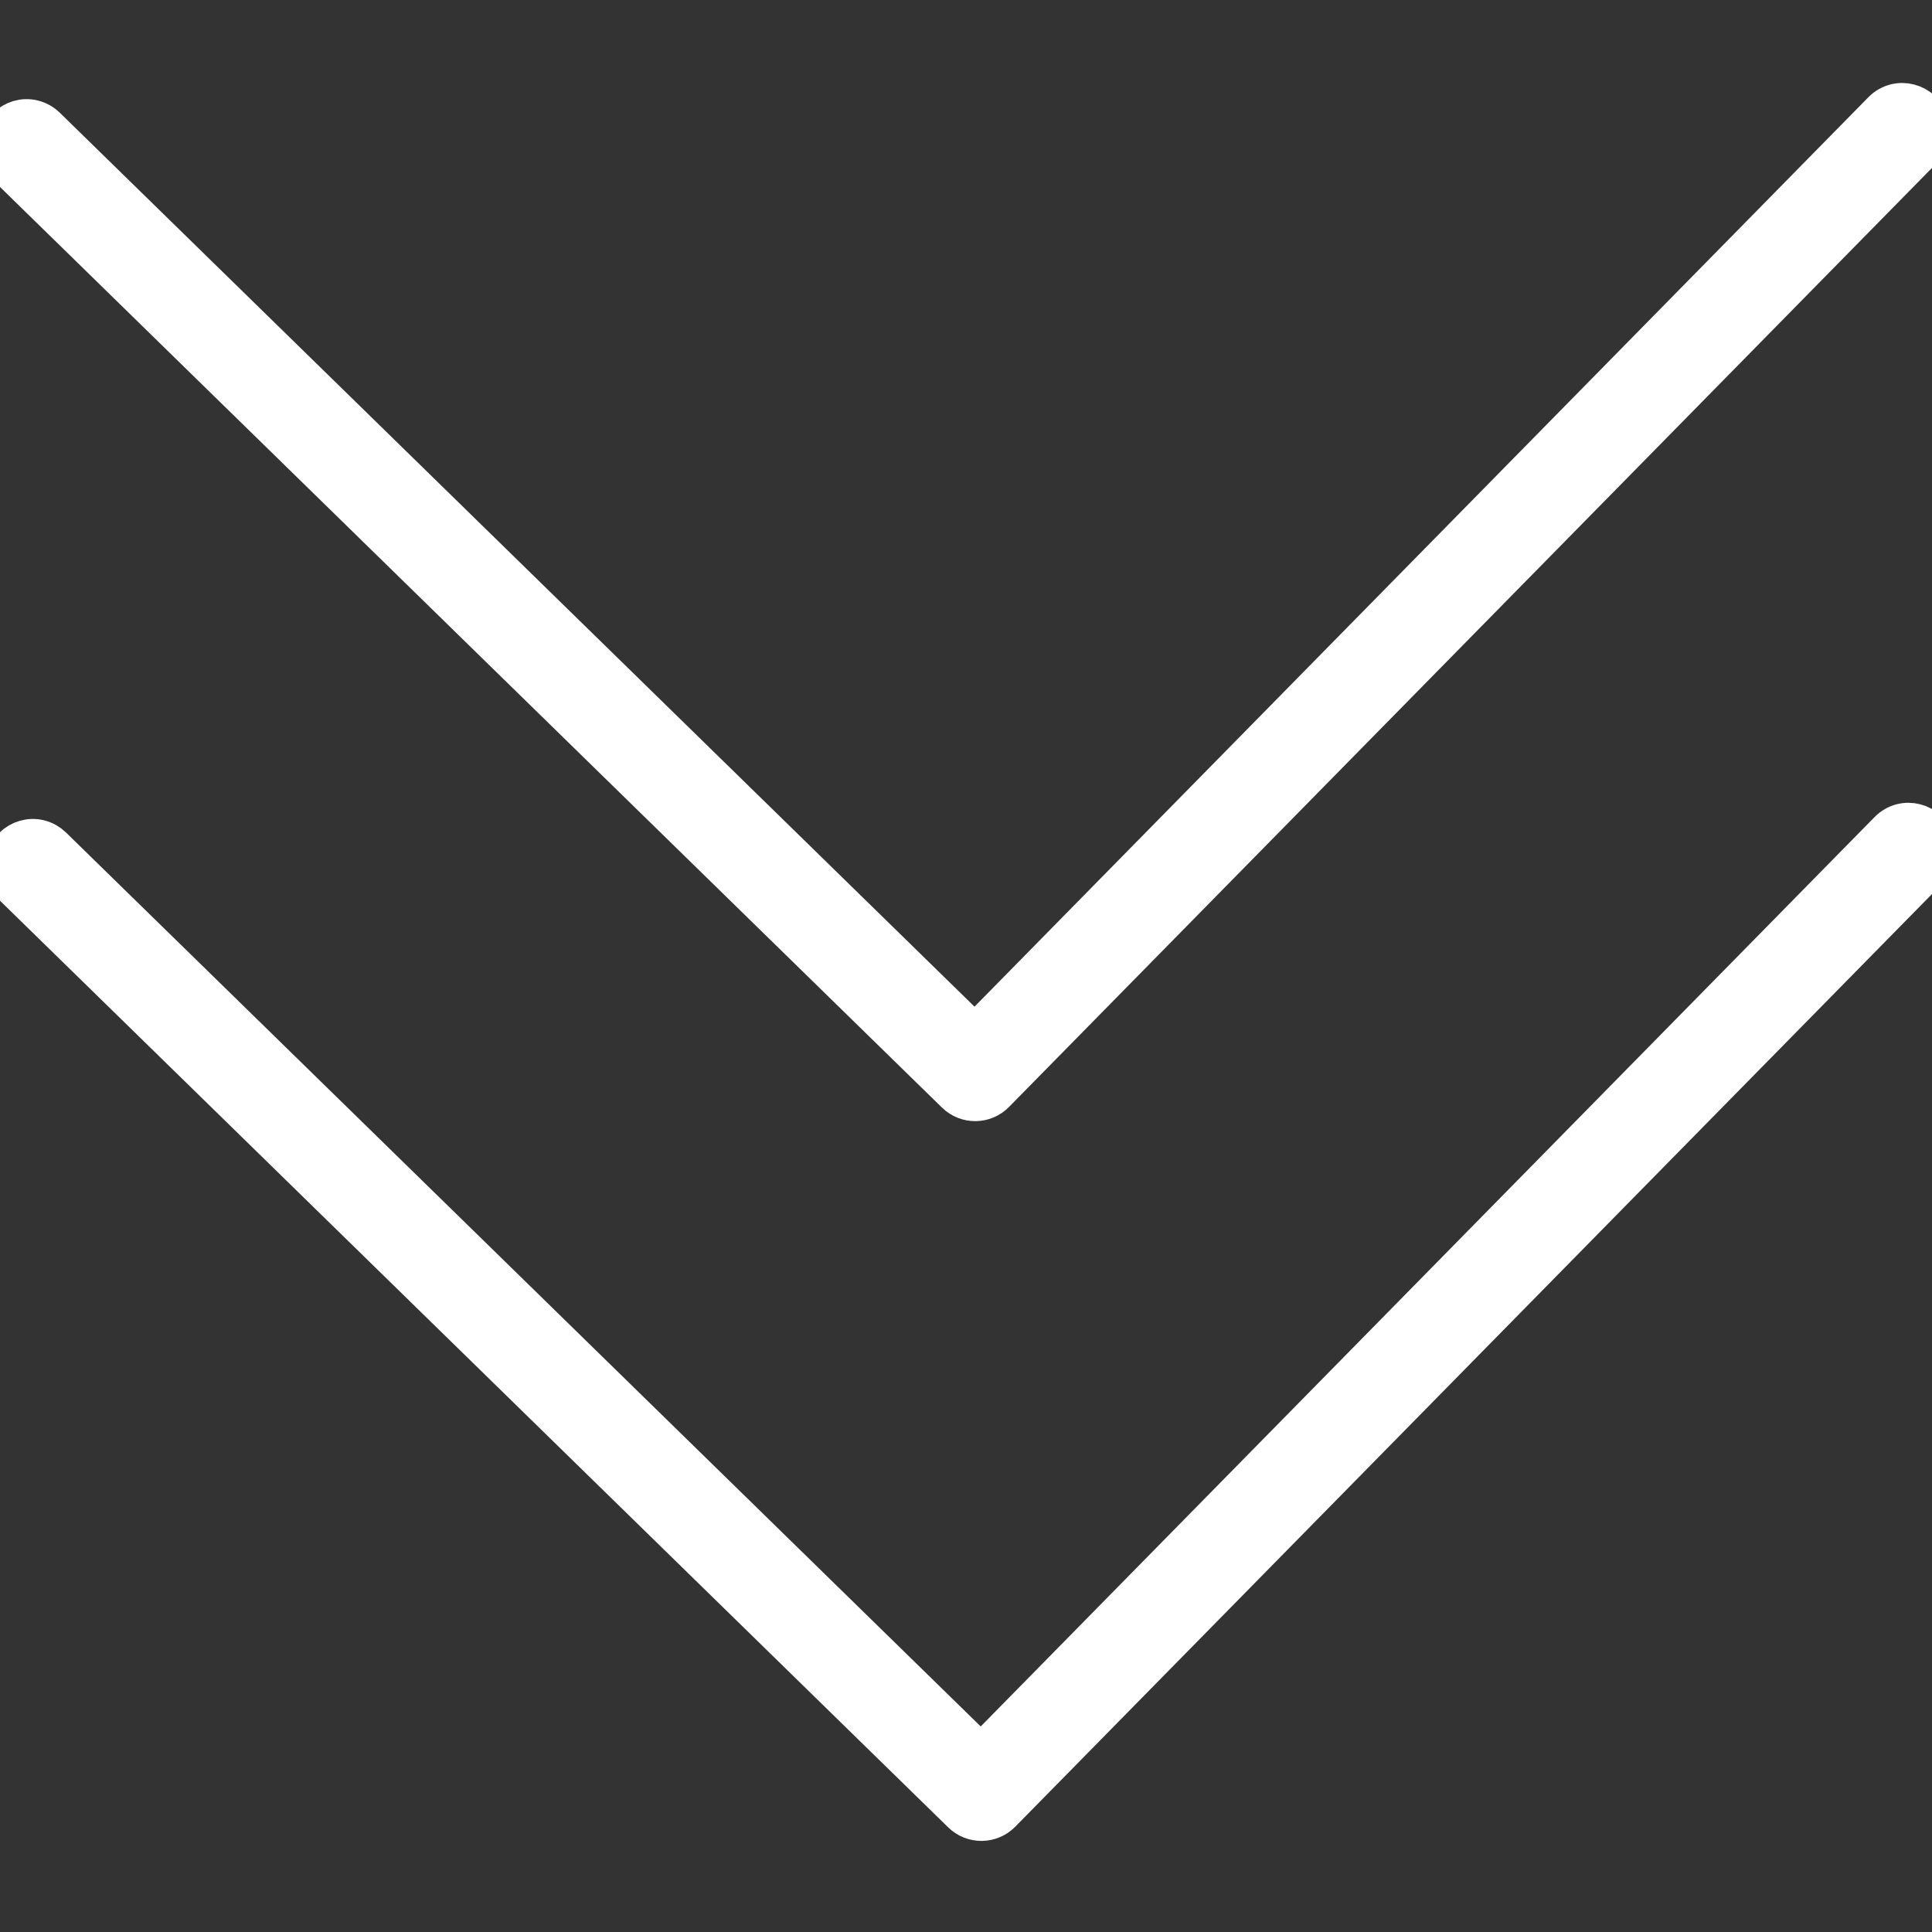
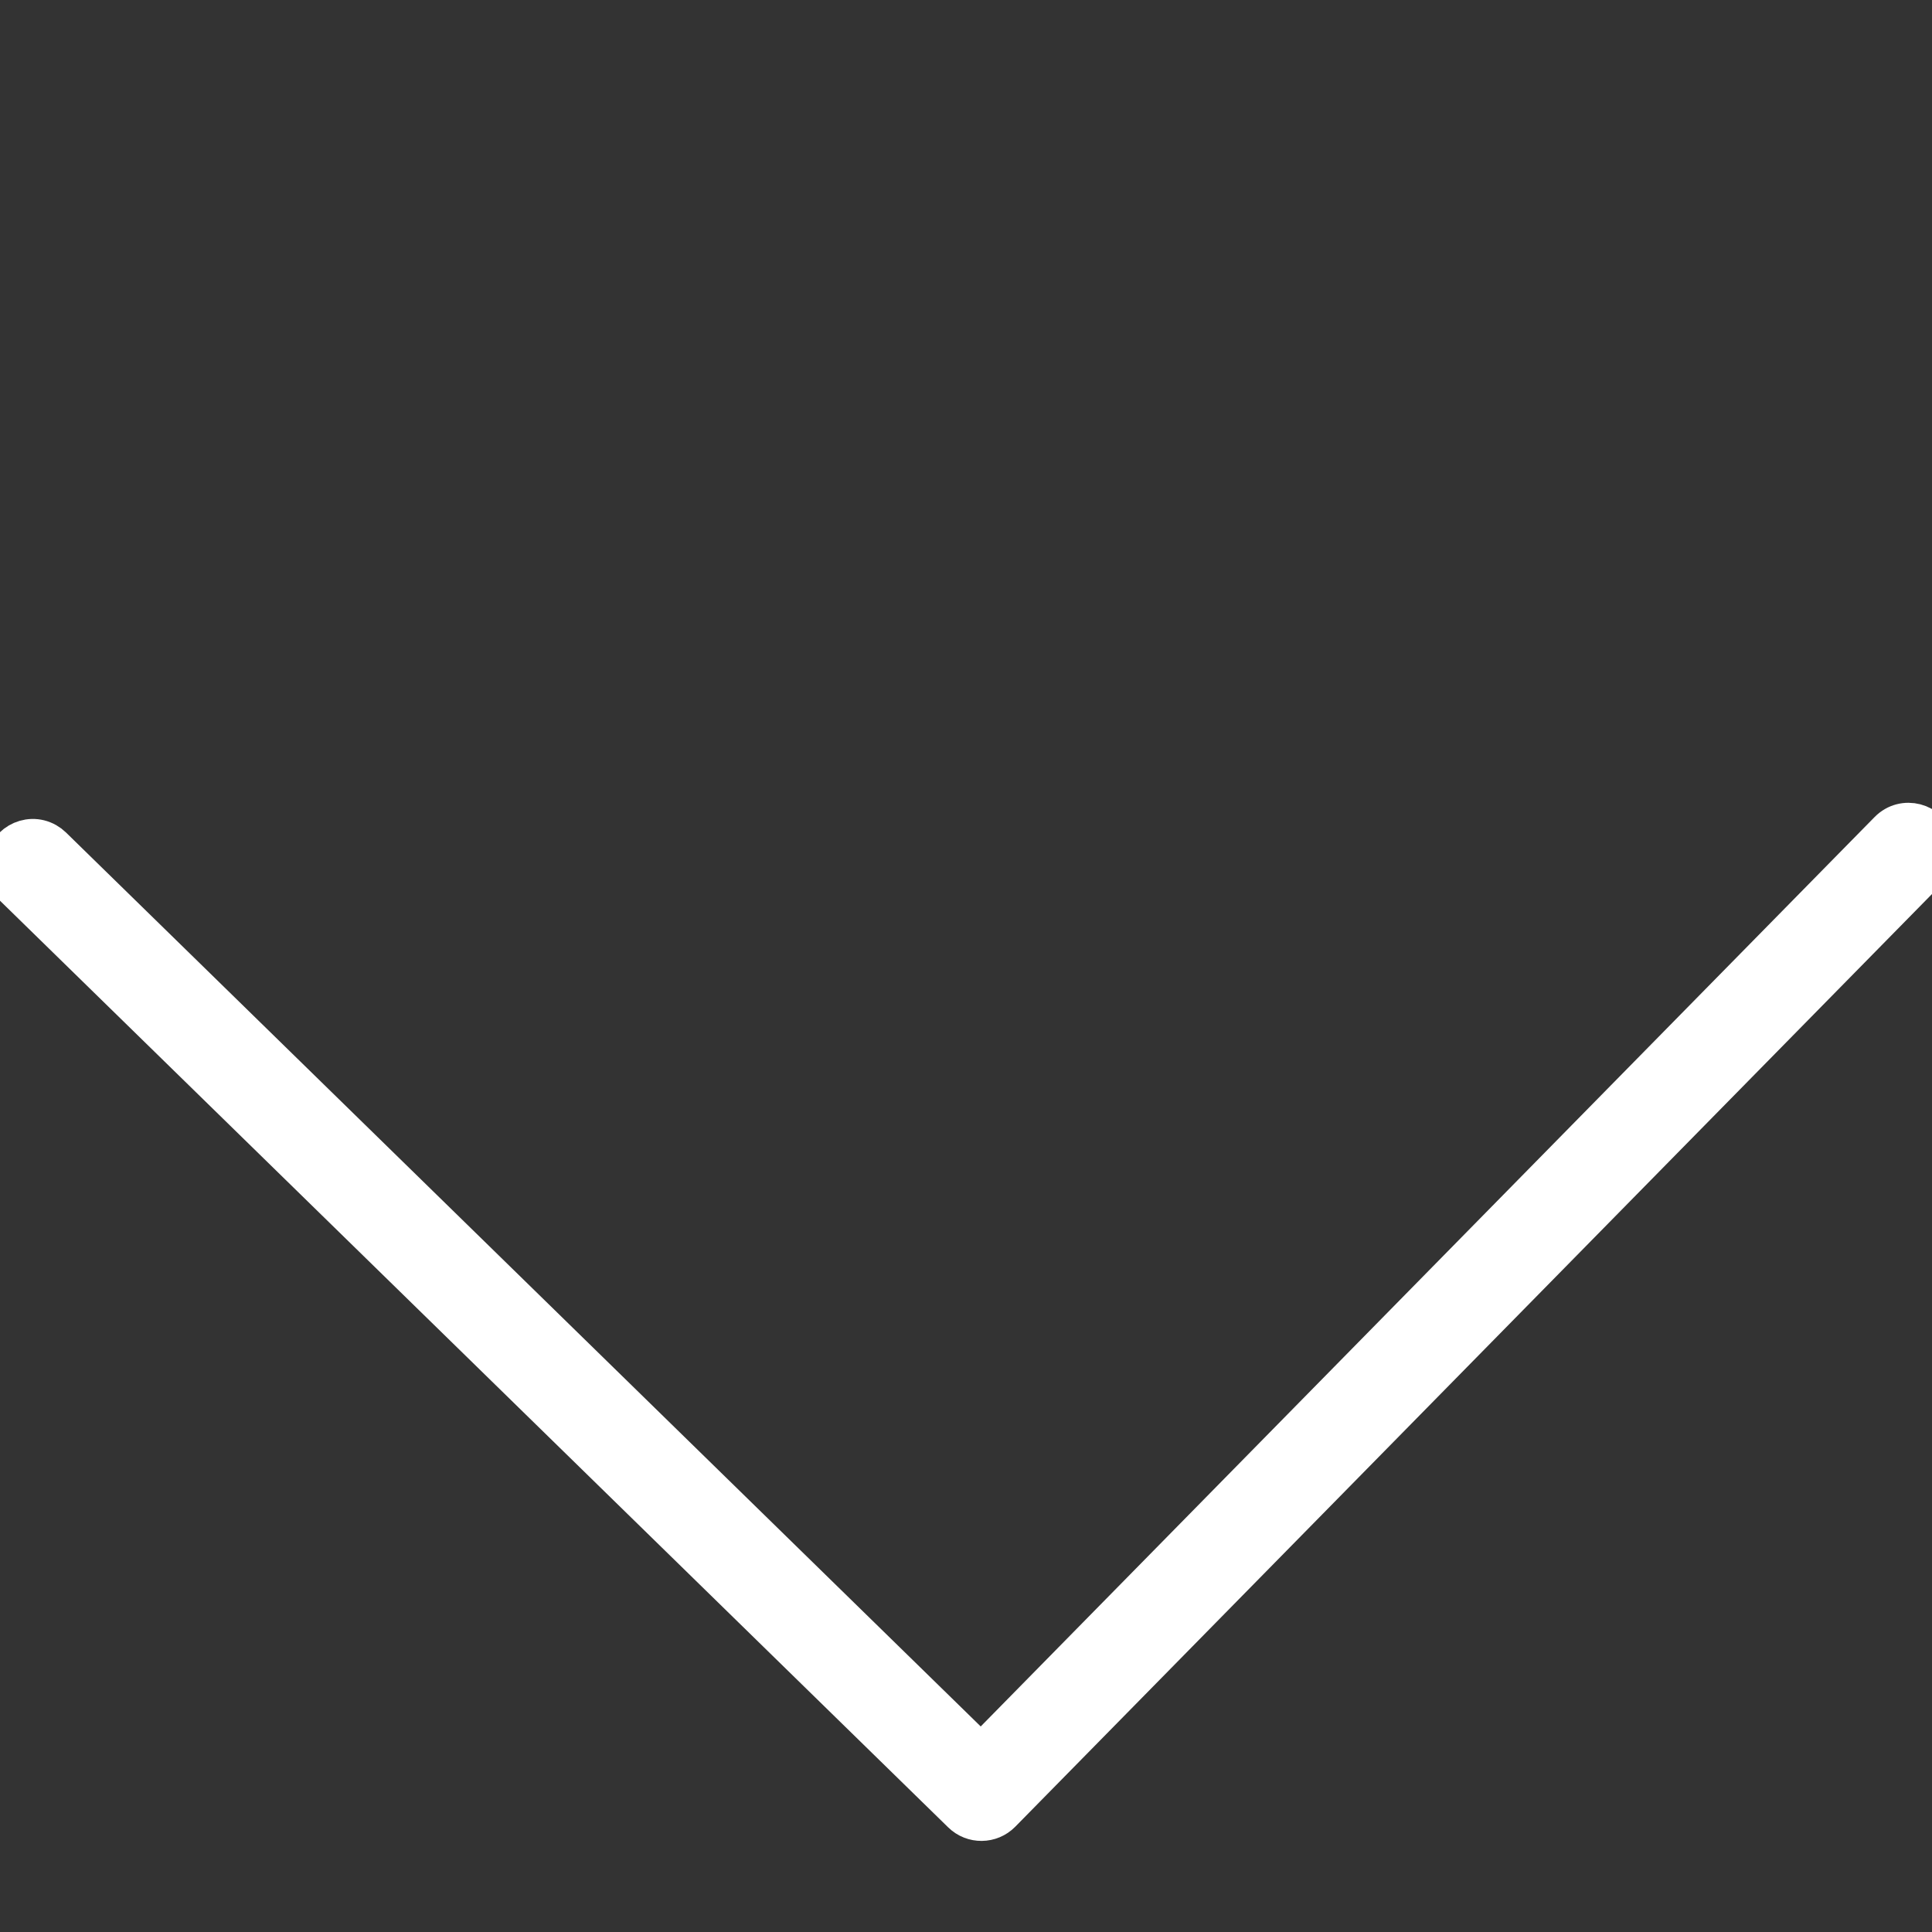
<svg xmlns="http://www.w3.org/2000/svg" viewBox="0 0 100.00 100.00" data-guides="{&quot;vertical&quot;:[],&quot;horizontal&quot;:[]}">
  <rect x="0" y="0" width="100.00" height="100.00" fill="#333333" stroke="none" />
-   <path fill="#ffffff" stroke="#ffffff" fill-opacity="1" stroke-width="2" stroke-opacity="1" color="rgb(51, 51, 51)" fill-rule="evenodd" id="tSvgab30214b07" title="Path 1" d="M-0.079 7.603C-0.088 6.481 1.12 5.77 2.096 6.323C2.205 6.385 2.306 6.461 2.396 6.549C18.415 22.205 34.435 37.861 50.455 53.517C66.111 37.589 81.766 21.66 97.422 5.732C98.208 4.932 99.565 5.283 99.864 6.363C100.004 6.865 99.865 7.402 99.5 7.773C83.505 24.047 67.51 40.32 51.514 56.594C50.952 57.167 50.032 57.176 49.457 56.615C33.092 40.62 16.726 24.626 0.36 8.631C0.082 8.361 -0.076 7.991 -0.079 7.603Z" style="" />
  <path fill="#ffffff" stroke="#ffffff" fill-opacity="1" stroke-width="2" stroke-opacity="1" color="rgb(51, 51, 51)" fill-rule="evenodd" id="tSvge47af728d2" title="Path 2" d="M0.242 44.86C0.233 43.738 1.441 43.027 2.417 43.58C2.526 43.642 2.627 43.718 2.717 43.805C18.737 59.461 34.756 75.117 50.776 90.773C66.432 74.845 82.088 58.917 97.744 42.989C98.529 42.189 99.886 42.54 100.186 43.62C100.325 44.121 100.186 44.659 99.821 45.03C83.826 61.303 67.831 77.577 51.836 93.85C51.273 94.422 50.353 94.432 49.779 93.871C33.413 77.877 17.047 61.882 0.681 45.888C0.403 45.618 0.245 45.247 0.242 44.86Z" style="" />
  <defs />
</svg>